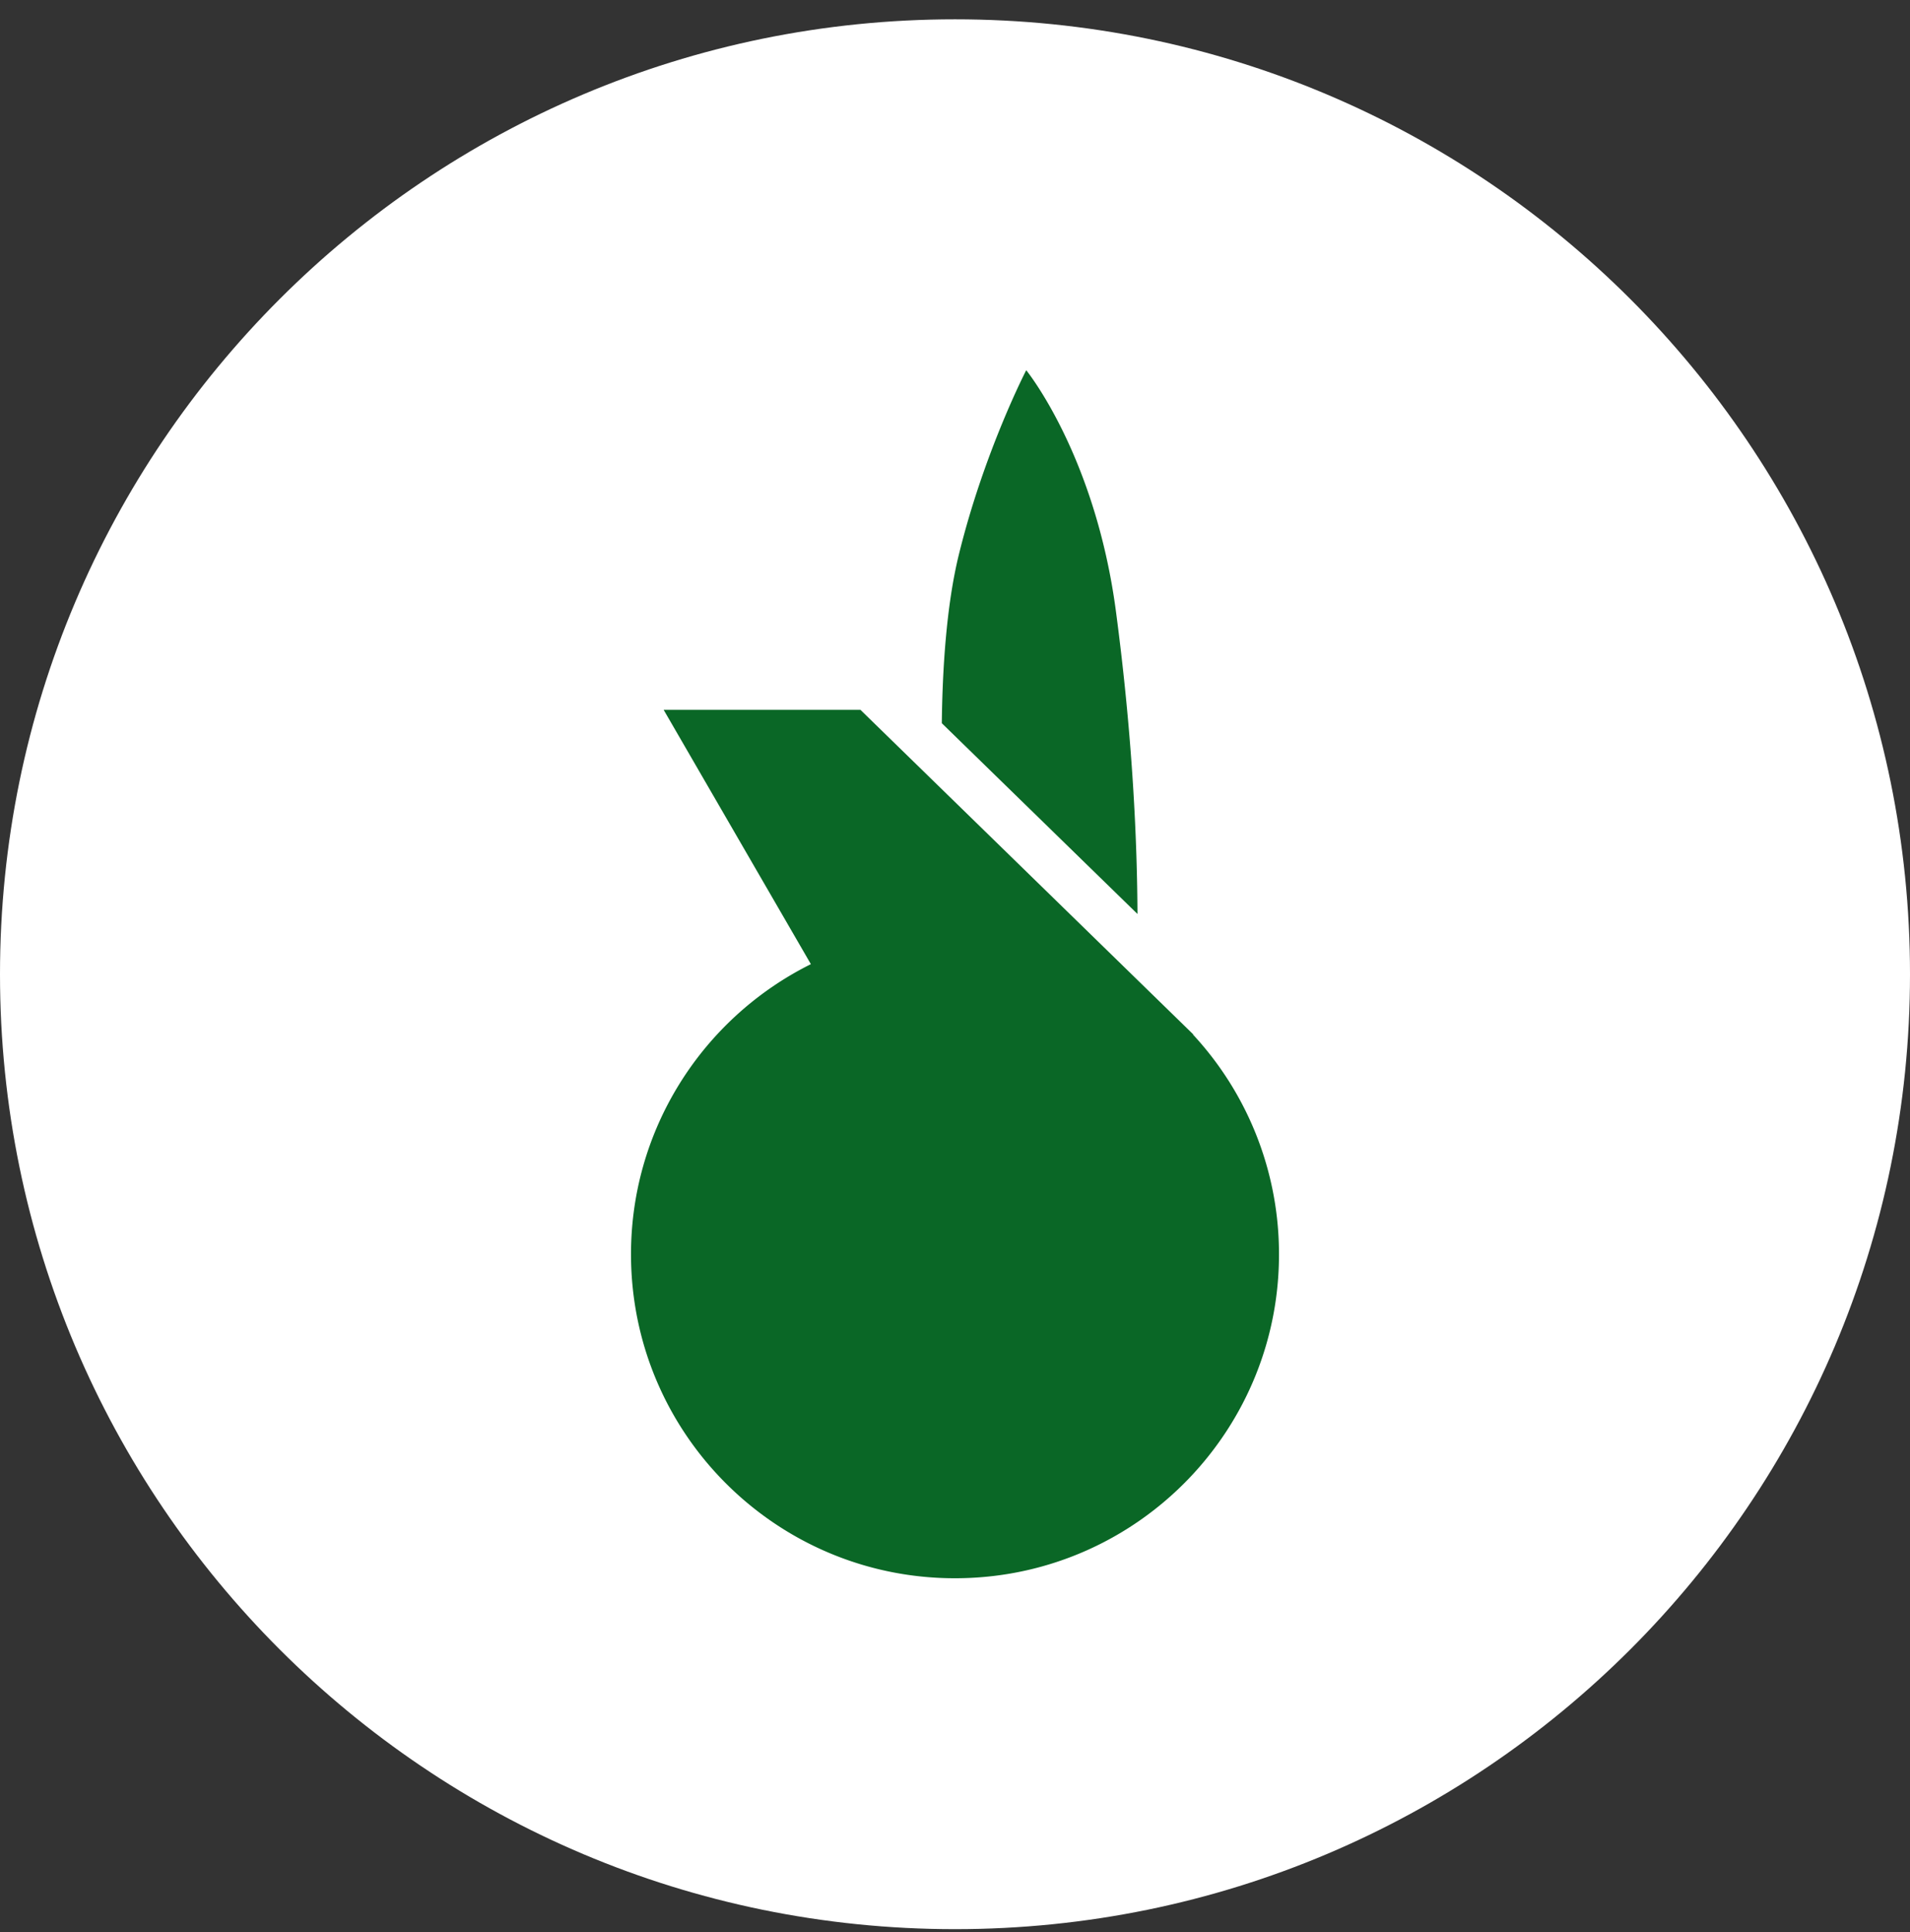
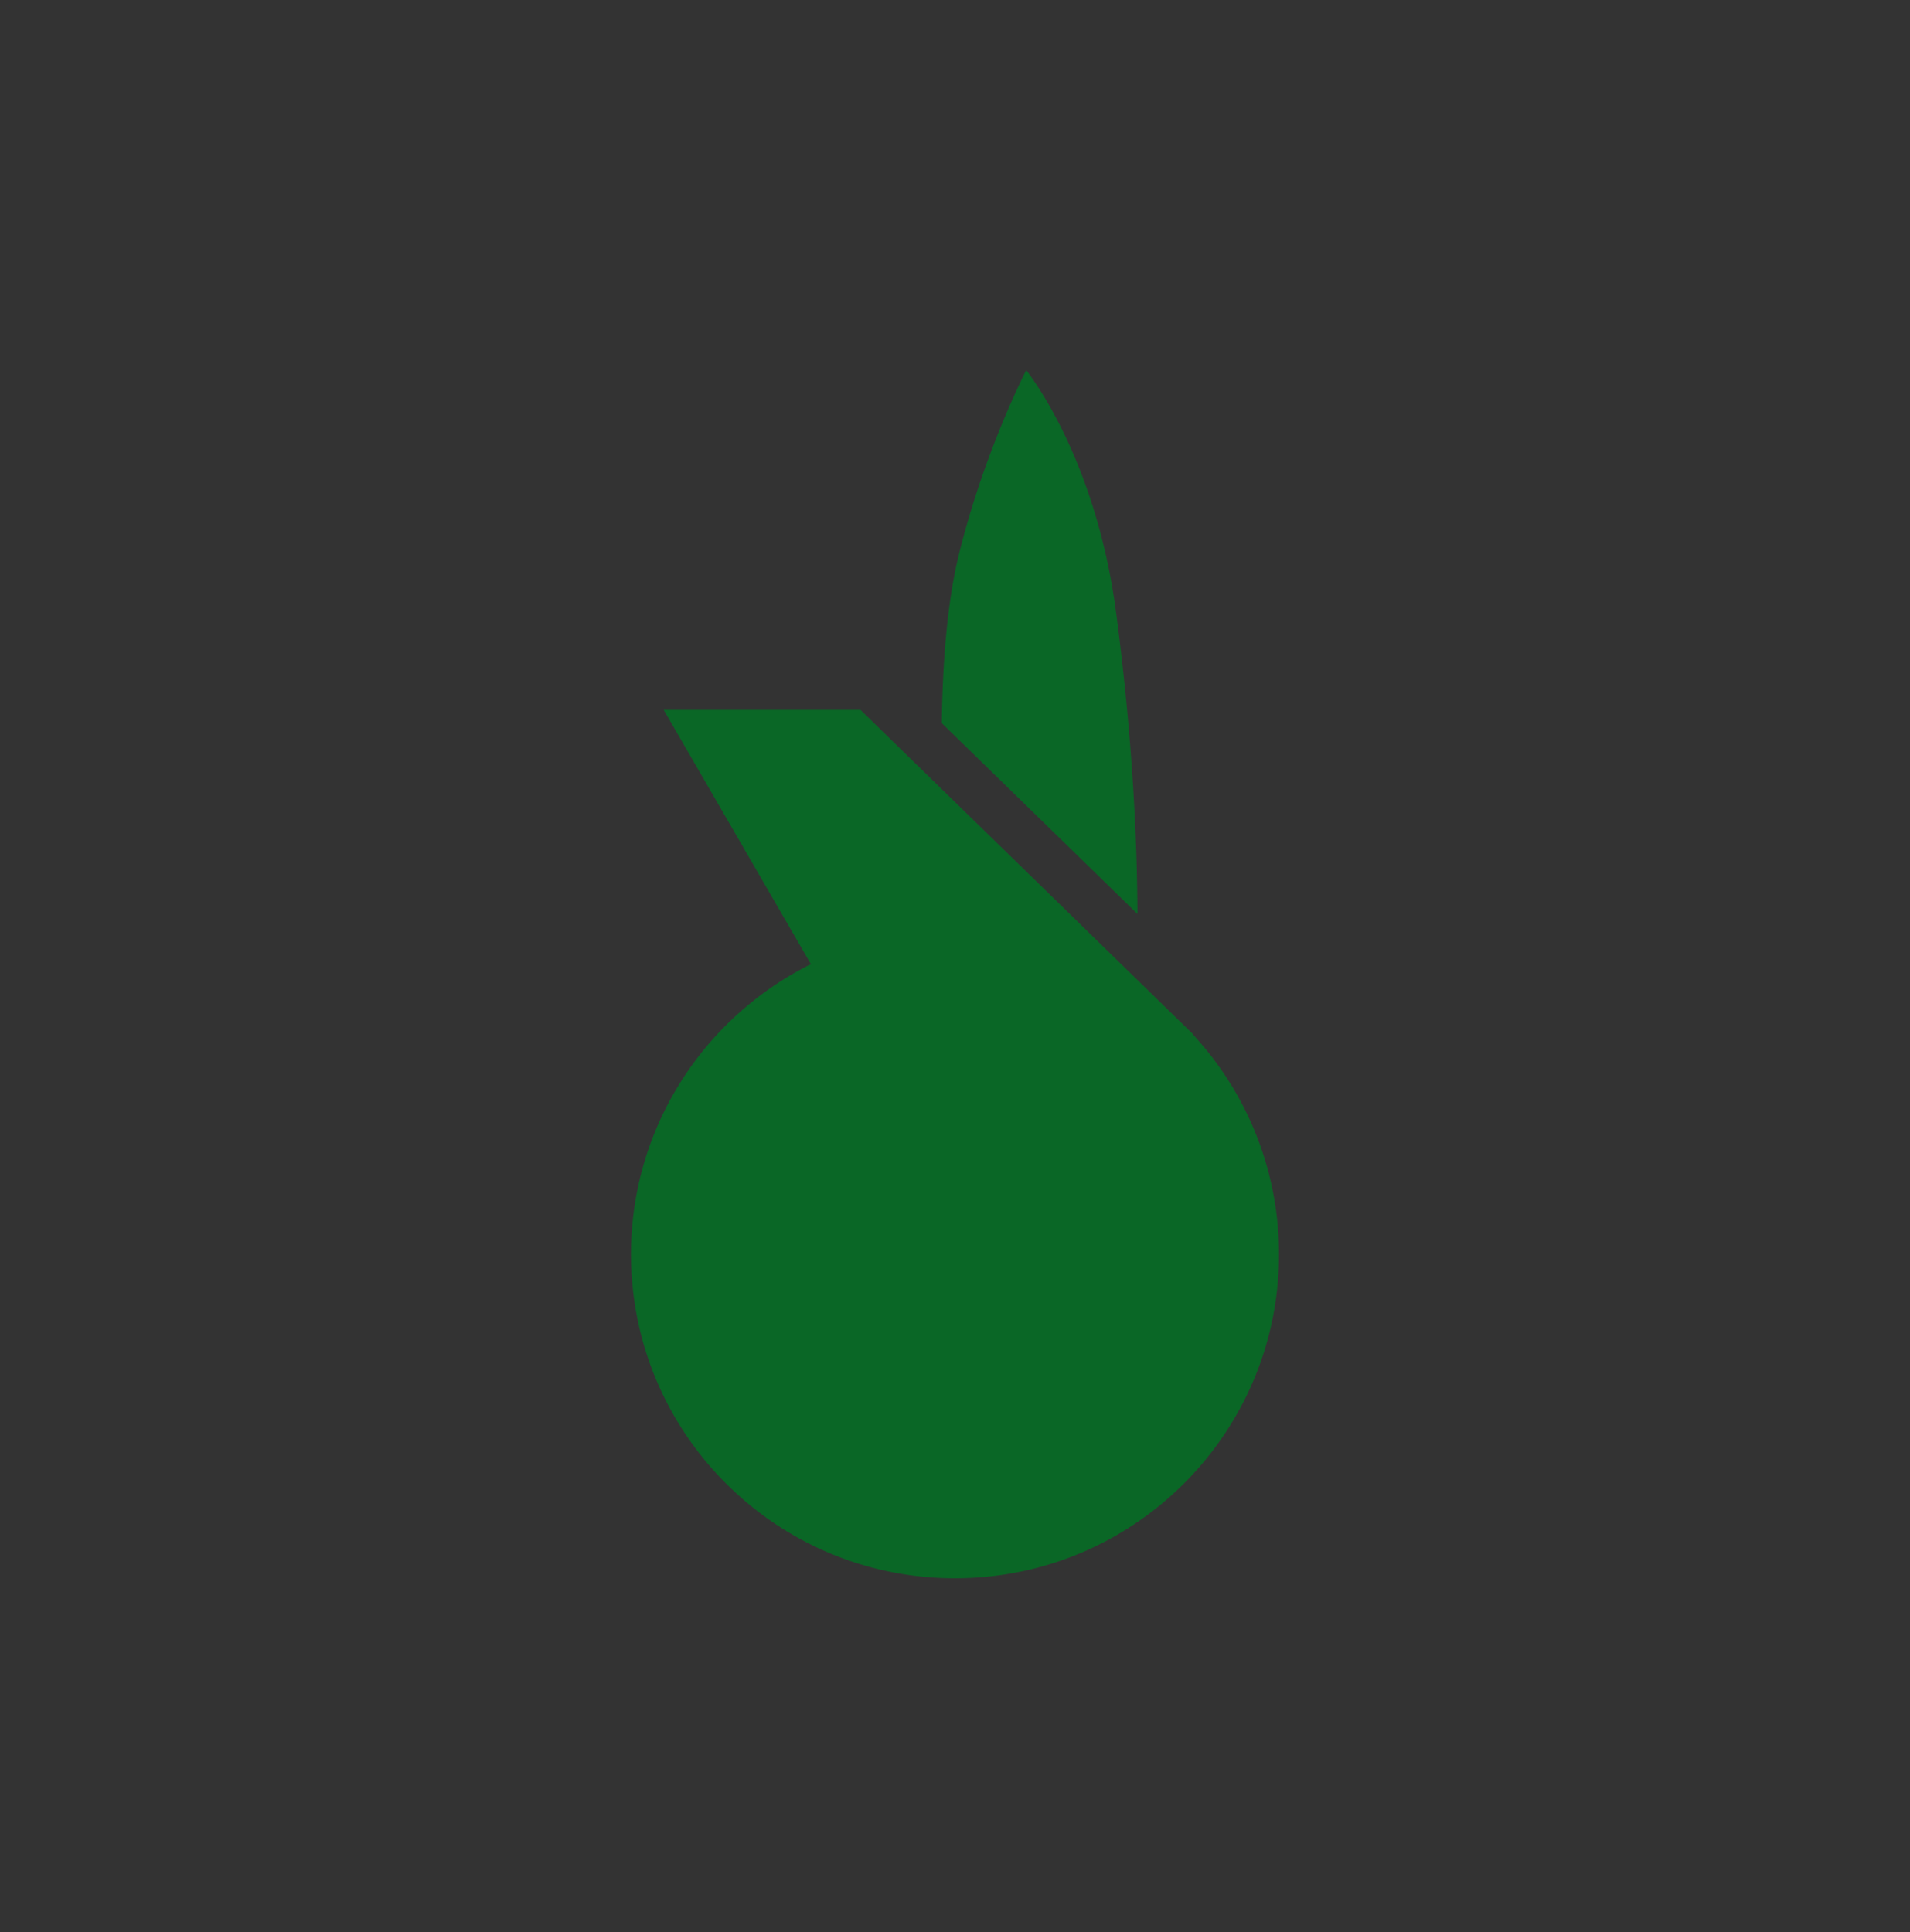
<svg xmlns="http://www.w3.org/2000/svg" width="86" height="87" viewBox="0 0 86 87">
  <rect x="0" y="0" width="86" height="87" fill="#333333" stroke="none" />
  <g>
    <g>
-       <path fill="#fff" d="M0 43.87c0-23.748 19.252-43 43-43s43 19.252 43 43-19.252 43-43 43-43-19.252-43-43z" />
-     </g>
+       </g>
    <g>
      <path fill="#0a6726" d="M53.719 46.589l.01-.01-14.986-14.615h-8.861l6.629 11.452c-4.884 2.428-8.199 7.509-8.097 13.324.144 8.057 6.79 14.47 14.845 14.326 8.055-.14 14.47-6.789 14.327-14.844a14.53 14.53 0 0 0-3.867-9.633m-3.475-19.078c-.937-7.036-4.037-10.84-4.037-10.84s-1.894 3.66-3.034 8.305c-.573 2.335-.74 5.259-.767 7.59l8.81 8.59c-.012-3.077-.196-7.813-.972-13.645" />
    </g>
  </g>
</svg>